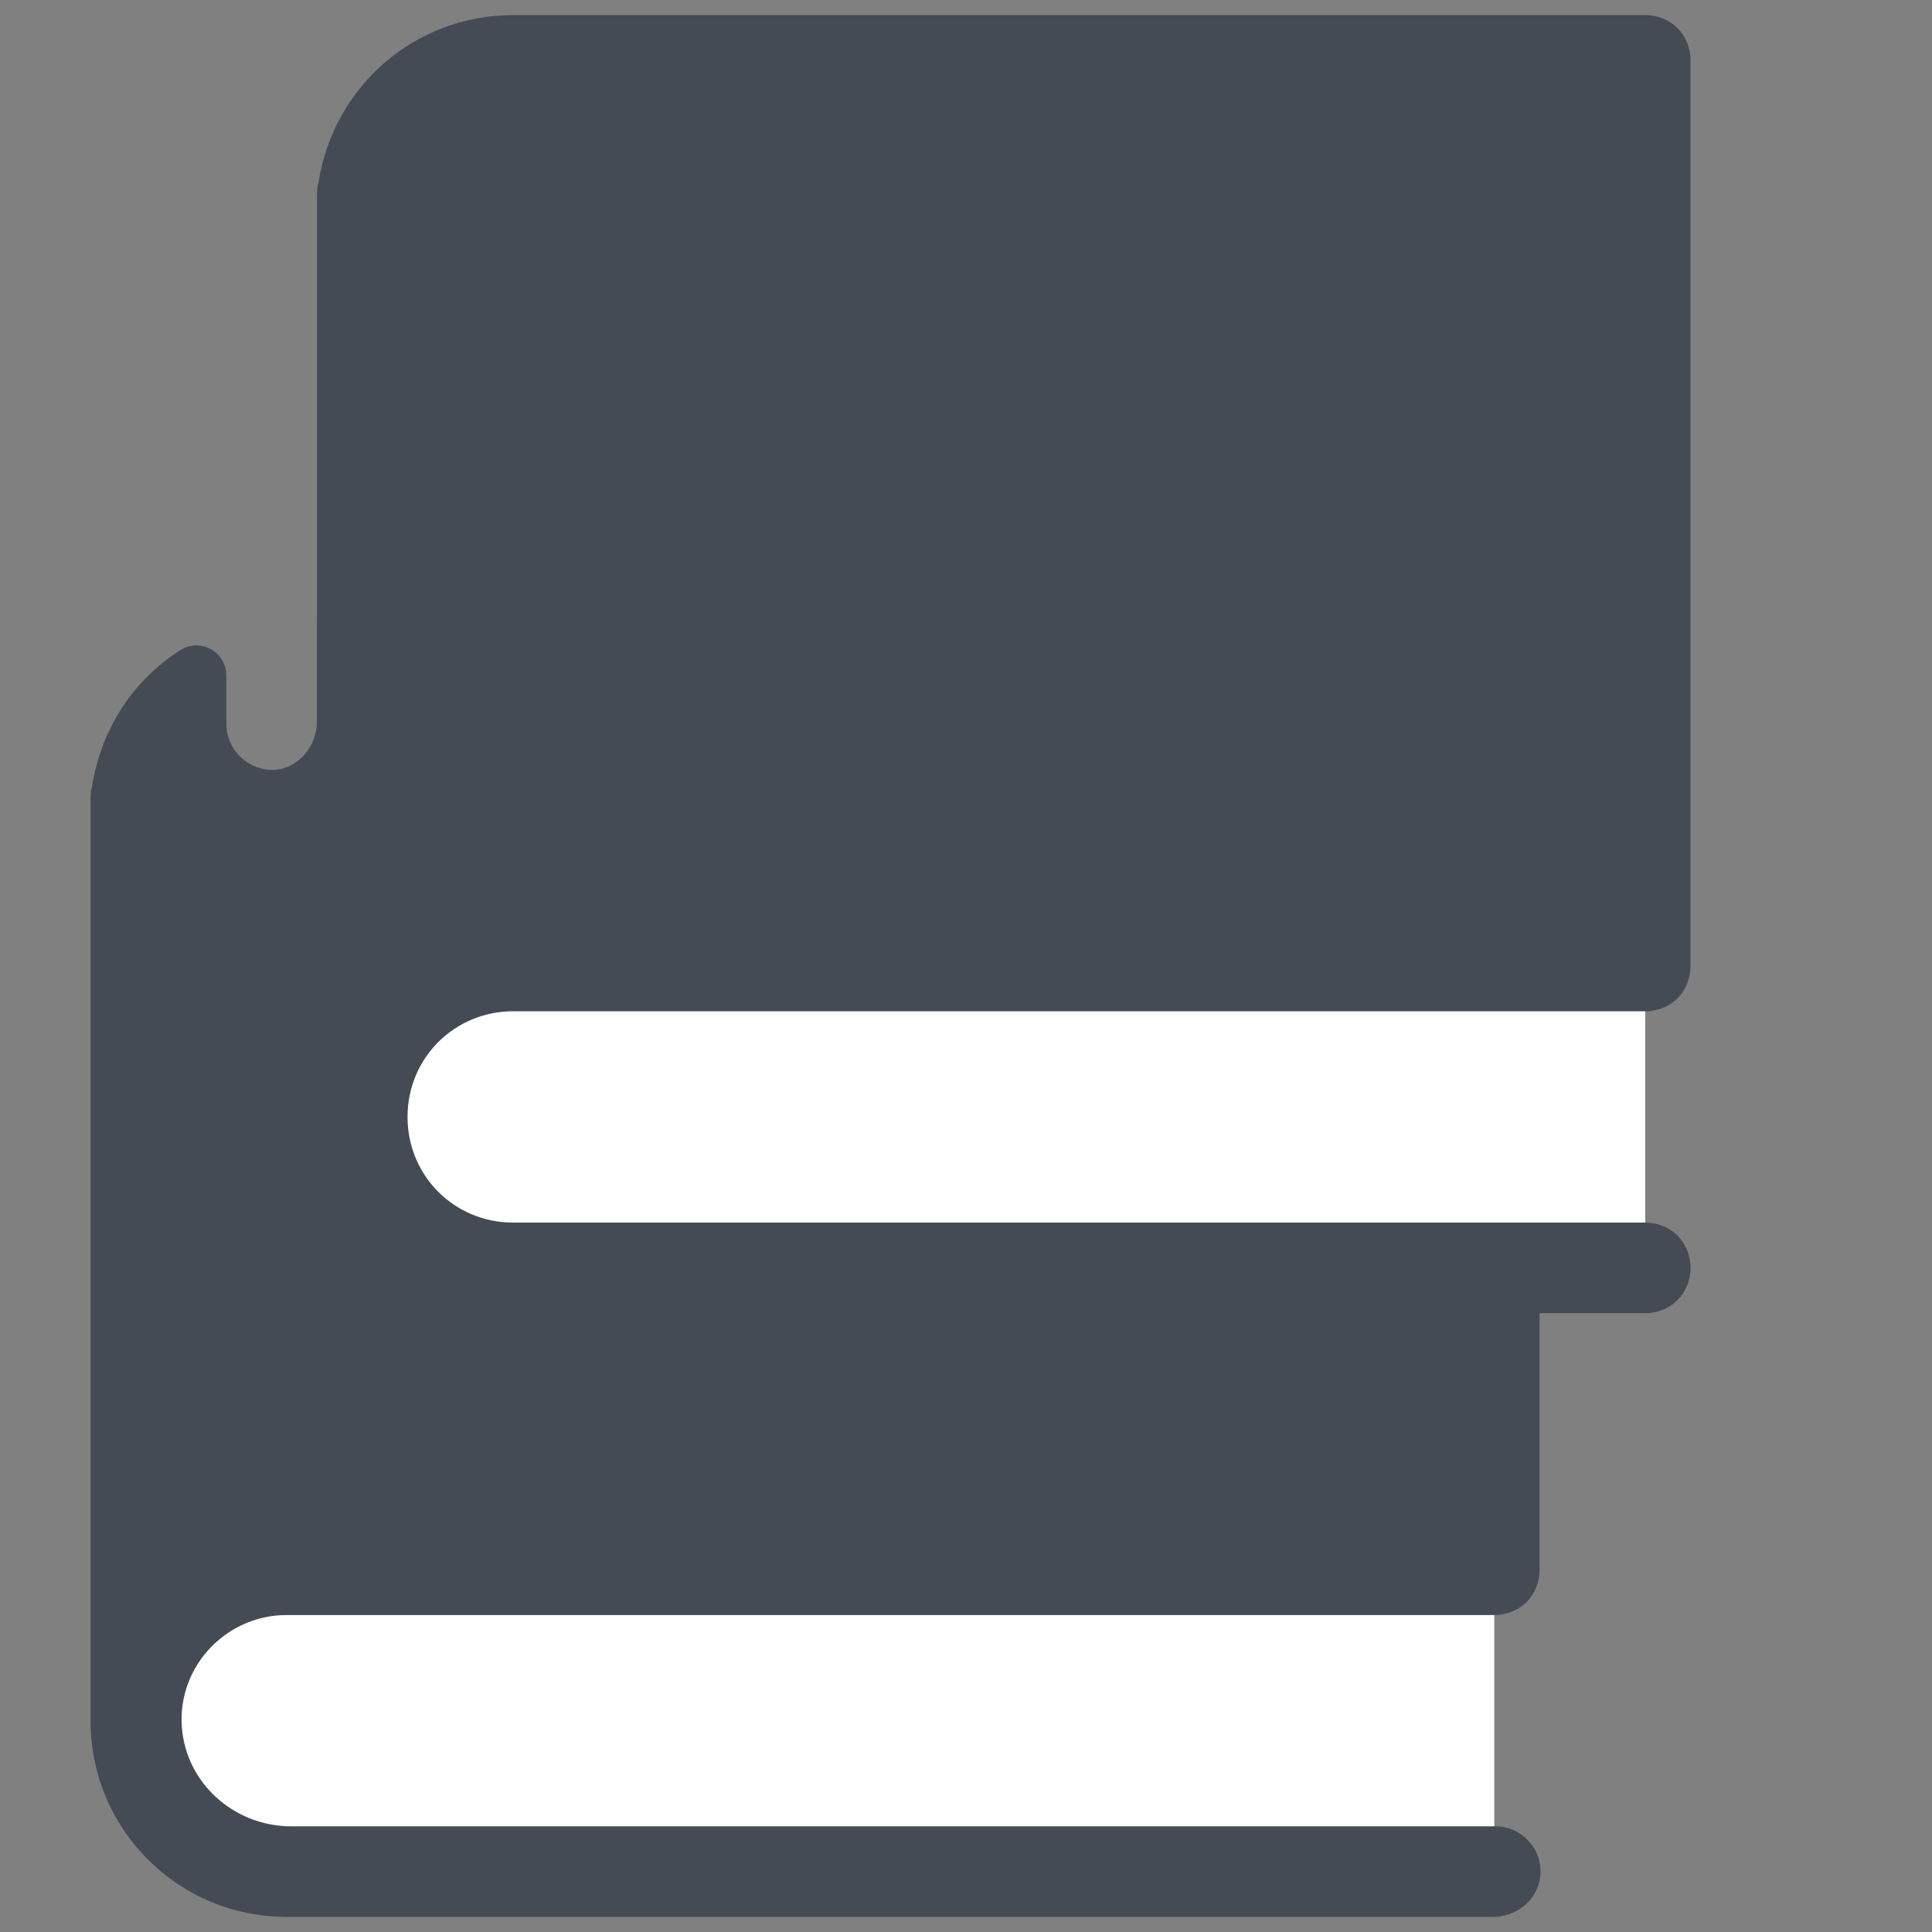
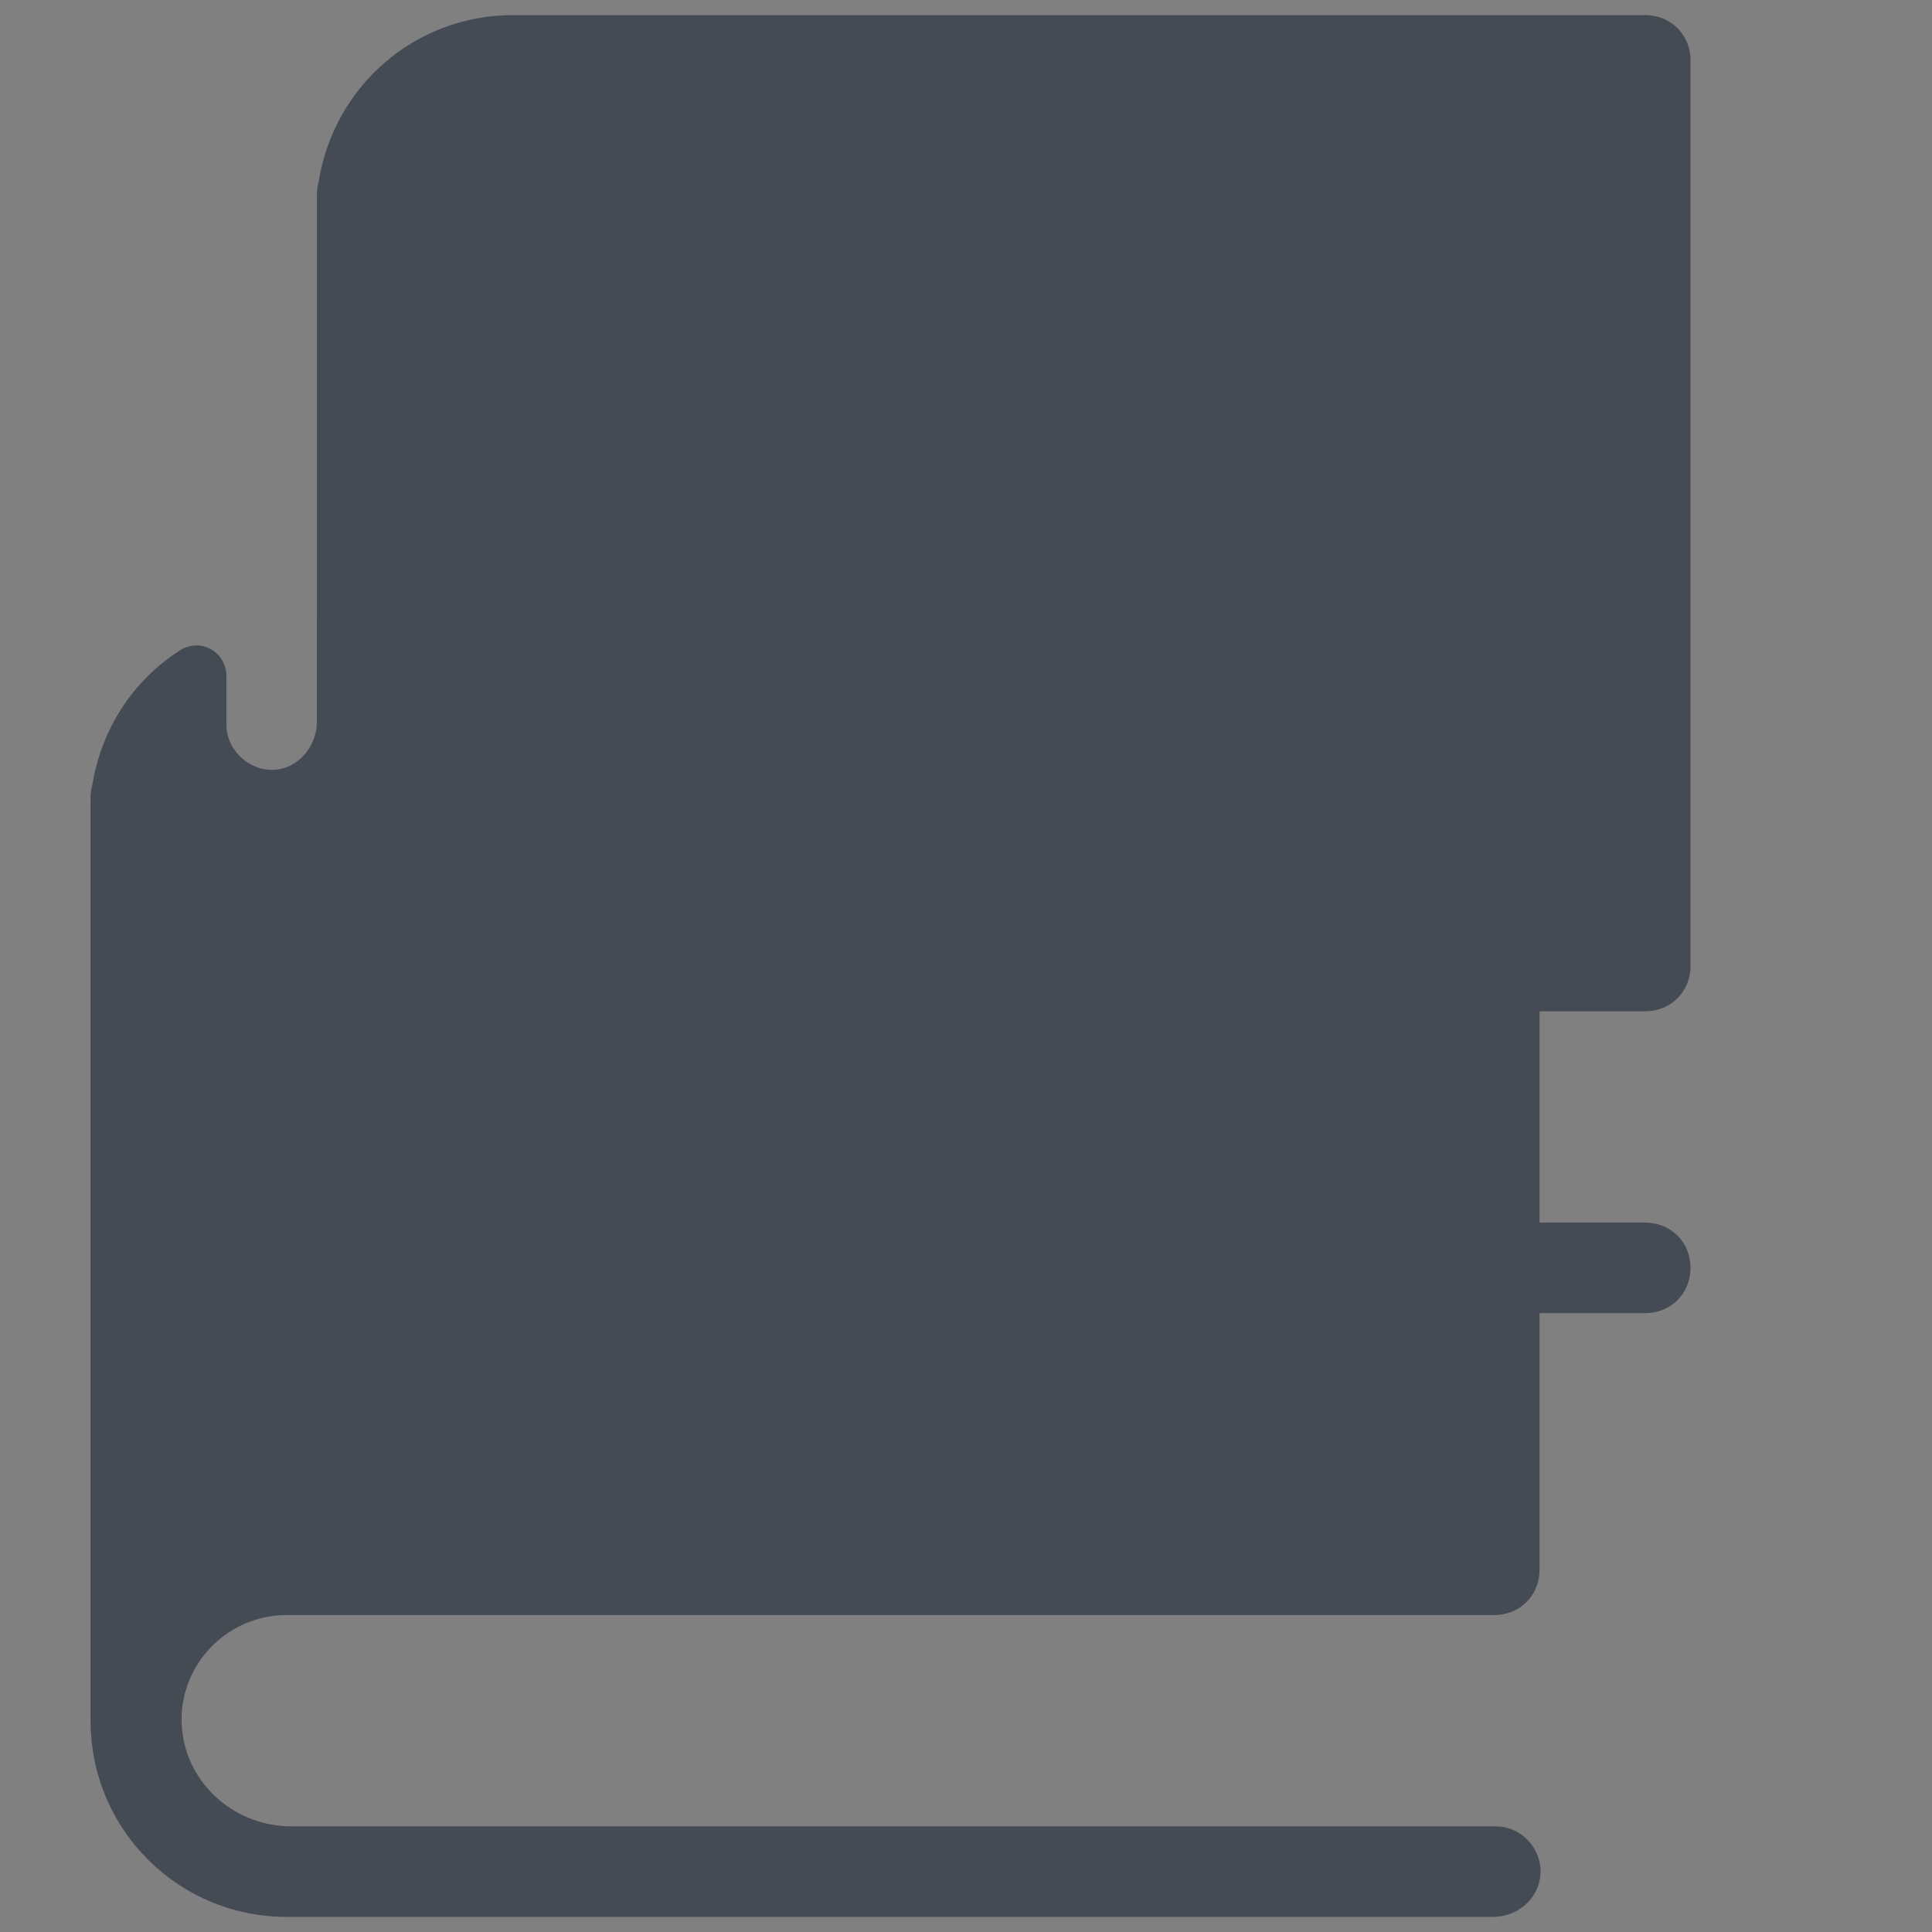
<svg xmlns="http://www.w3.org/2000/svg" version="1.1" id="Layer_1" x="0px" y="0px" viewBox="0 0 128 128" style="fill: rgb(0, 0, 0);" xml:space="preserve" width="16" height="16">
  <rect x="0" y="0" width="128" height="128" fill="#808080" stroke="none" />
  <style type="text/css">
	.st0{fill:#FFFFFF;}
	.st1{fill:#444B54;}
	.st2{fill:#00D6C6;}
	.st3{fill:#DFE8F4;}
	.st4{fill:#B58FA5;}
	.st5{fill:#B8C5D3;}
	.st6{fill:#FF5576;}
	.st7{fill:#FCCA3D;}
	.st8{fill:#E5A505;}
	.st9{fill:none;stroke:#444B54;stroke-width:6;stroke-linecap:round;stroke-linejoin:round;stroke-miterlimit:10;}
	.st10{fill:#FFA9BE;}
	.st11{fill:none;stroke:#C95065;stroke-width:6;stroke-linecap:round;stroke-linejoin:round;stroke-miterlimit:10;}
</style>
  <g>
    <g>
-       <path class="st0" d="M99,104H19c-5.5,0-10,4.5-10,10v0c0,5.5,4.5,10,10,10h80V104z" />
-     </g>
+       </g>
    <g>
      <g>
        <path class="st1" d="M19,107h80c1.7,0,3-1.3,3-3V44c0-1.7-1.3-3-3-3H21l0,6.8c0,1.6-1.2,3.1-2.8,3.2c-1.7,0.1-3.2-1.3-3.2-3     l0-3.2c0-1.6-1.7-2.6-3.1-1.7c-3.1,2-5.2,5.2-5.8,9C6,52.4,6,52.7,6,53v61c0,7.2,5.8,13,13,13l79.9,0c1.5,0,2.8-1,3.1-2.4     c0.4-1.9-1.1-3.6-2.9-3.6l-79.8,0c-3.6,0-6.7-2.6-7.2-6.1C11.5,110.7,14.8,107,19,107z" />
      </g>
    </g>
    <g>
-       <path class="st0" d="M109,64H34c-5.5,0-10,4.5-10,10v0c0,5.5,4.5,10,10,10h75V64z" />
-     </g>
+       </g>
    <g>
      <path class="st1" d="M34,67h75c1.7,0,3-1.3,3-3V4c0-1.7-1.3-3-3-3H34c-6.5,0-11.9,4.7-12.9,11.1C21,12.4,21,12.7,21,13v61    c0,7.2,5.8,13,13,13h75c1.7,0,3-1.3,3-3s-1.3-3-3-3H34c-3.9,0-7-3.1-7-7S30.1,67,34,67z" />
    </g>
  </g>
</svg>